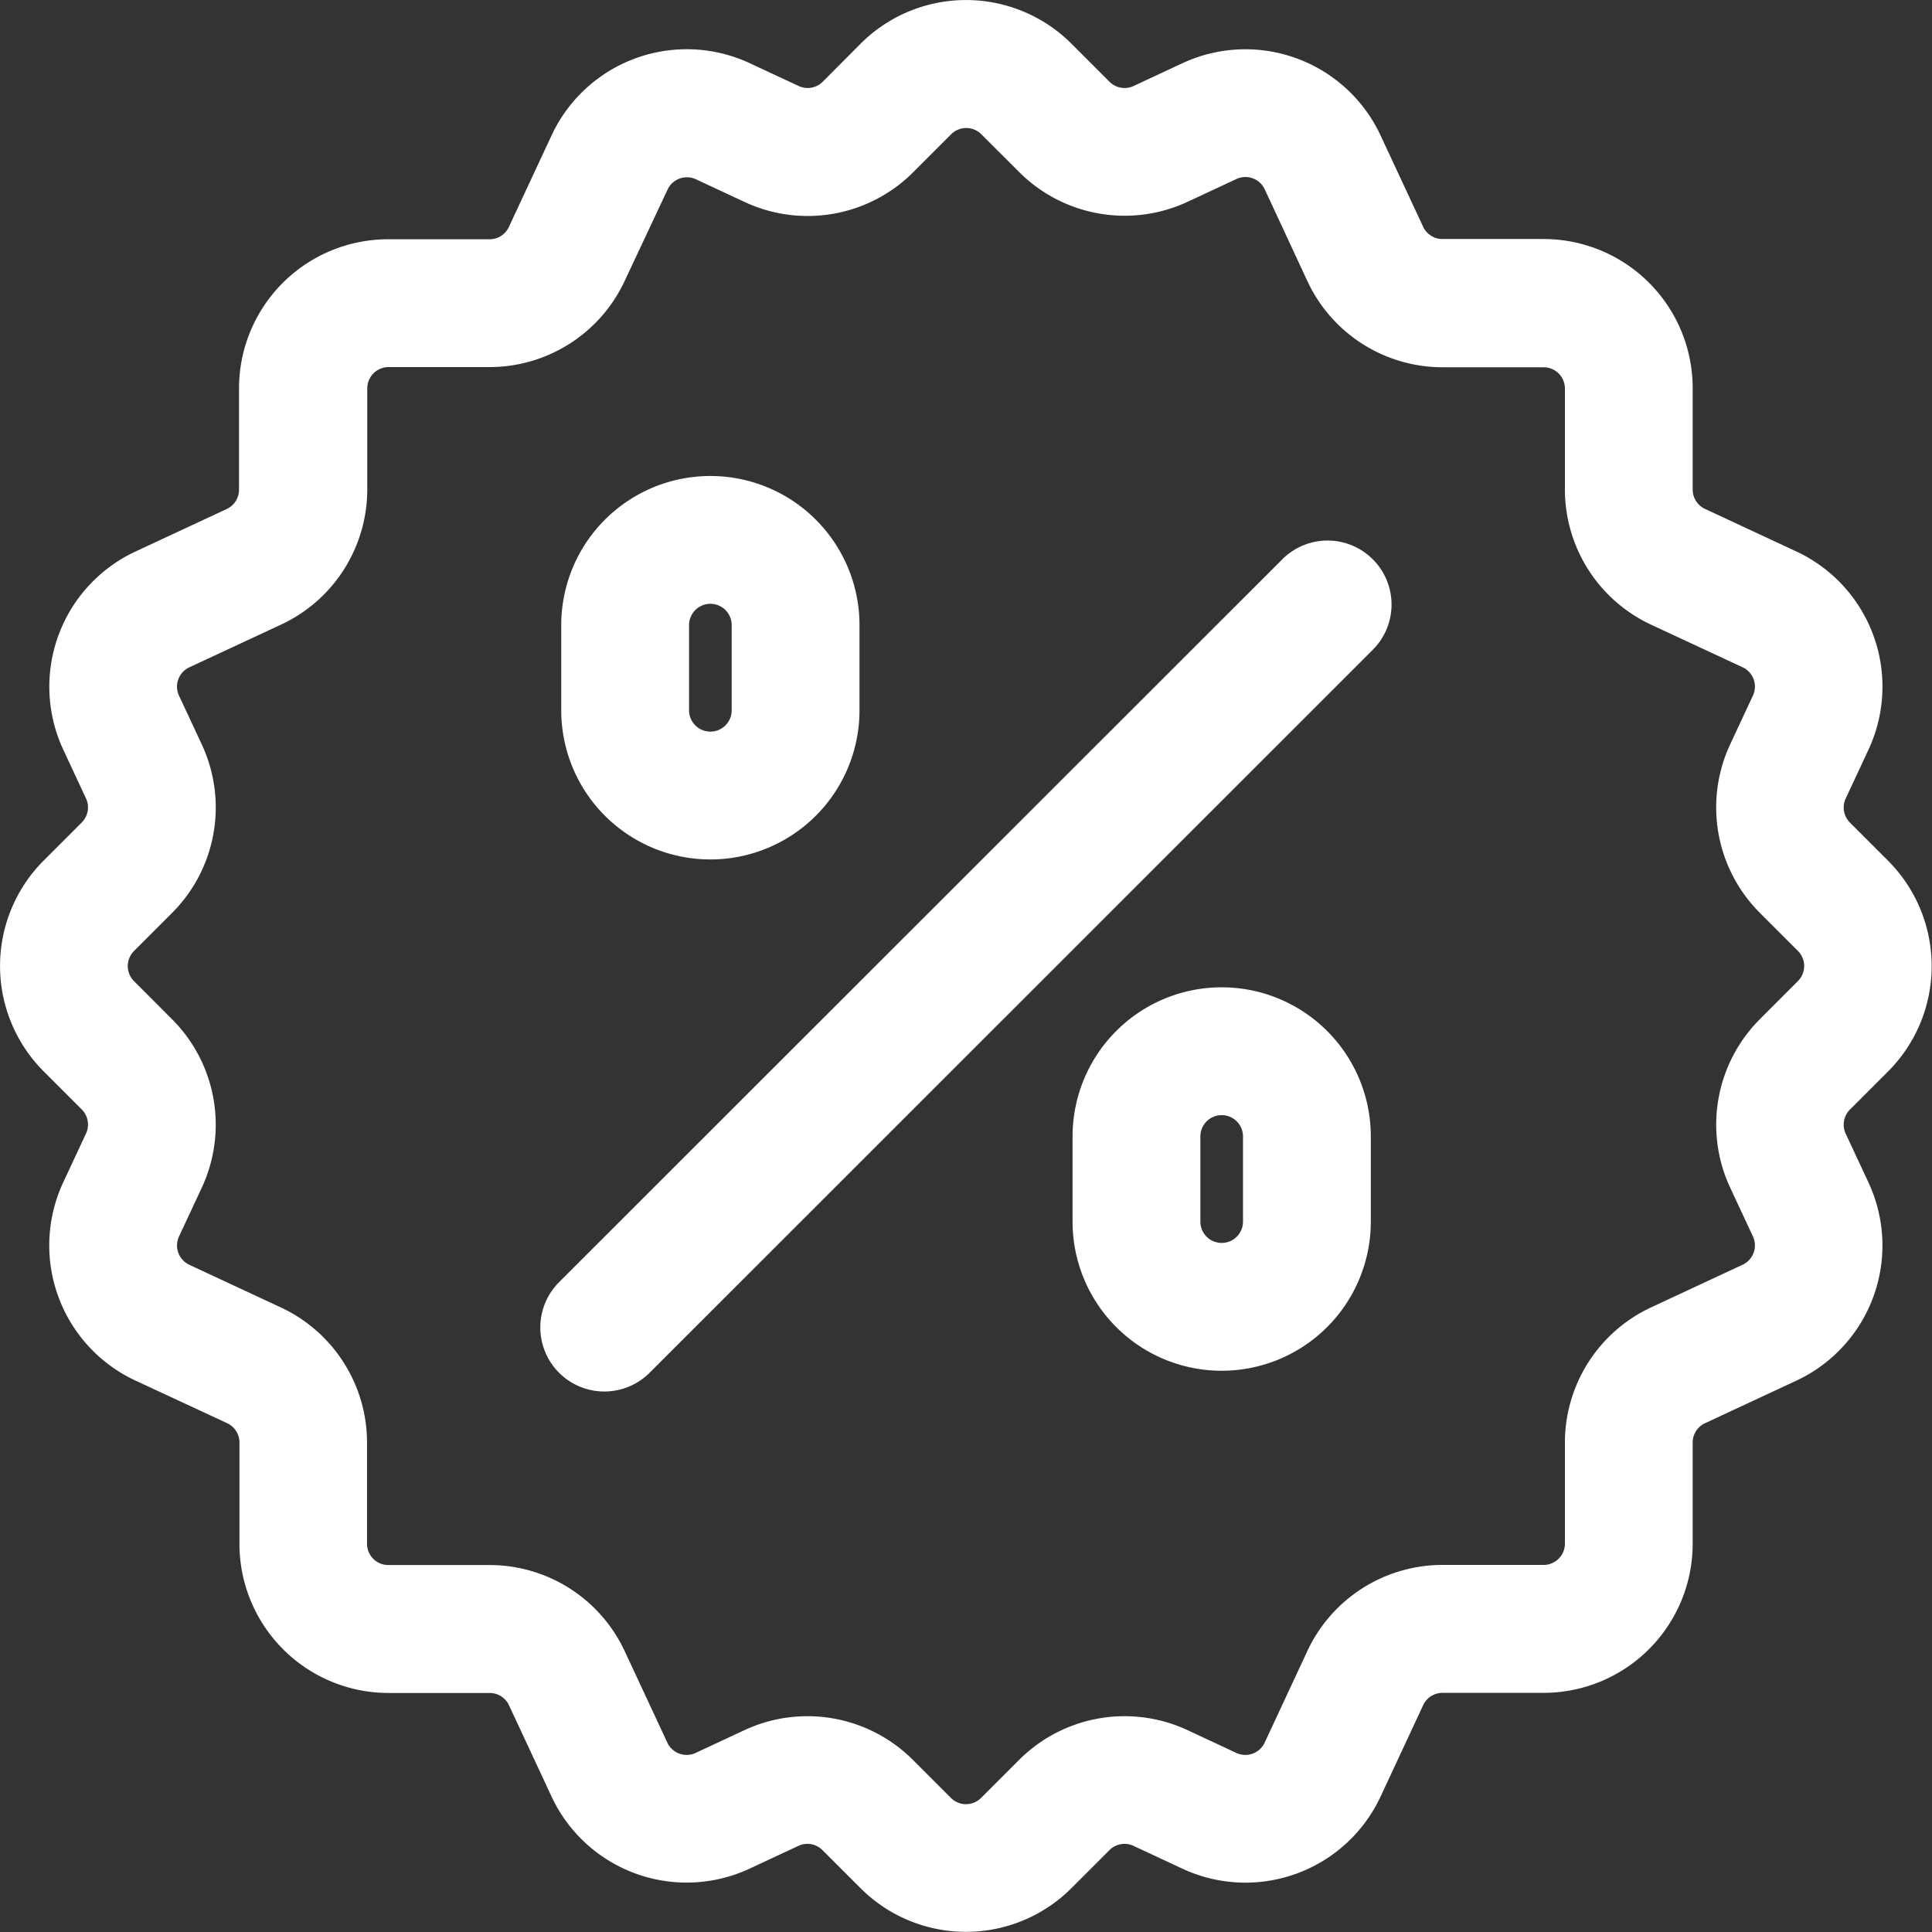
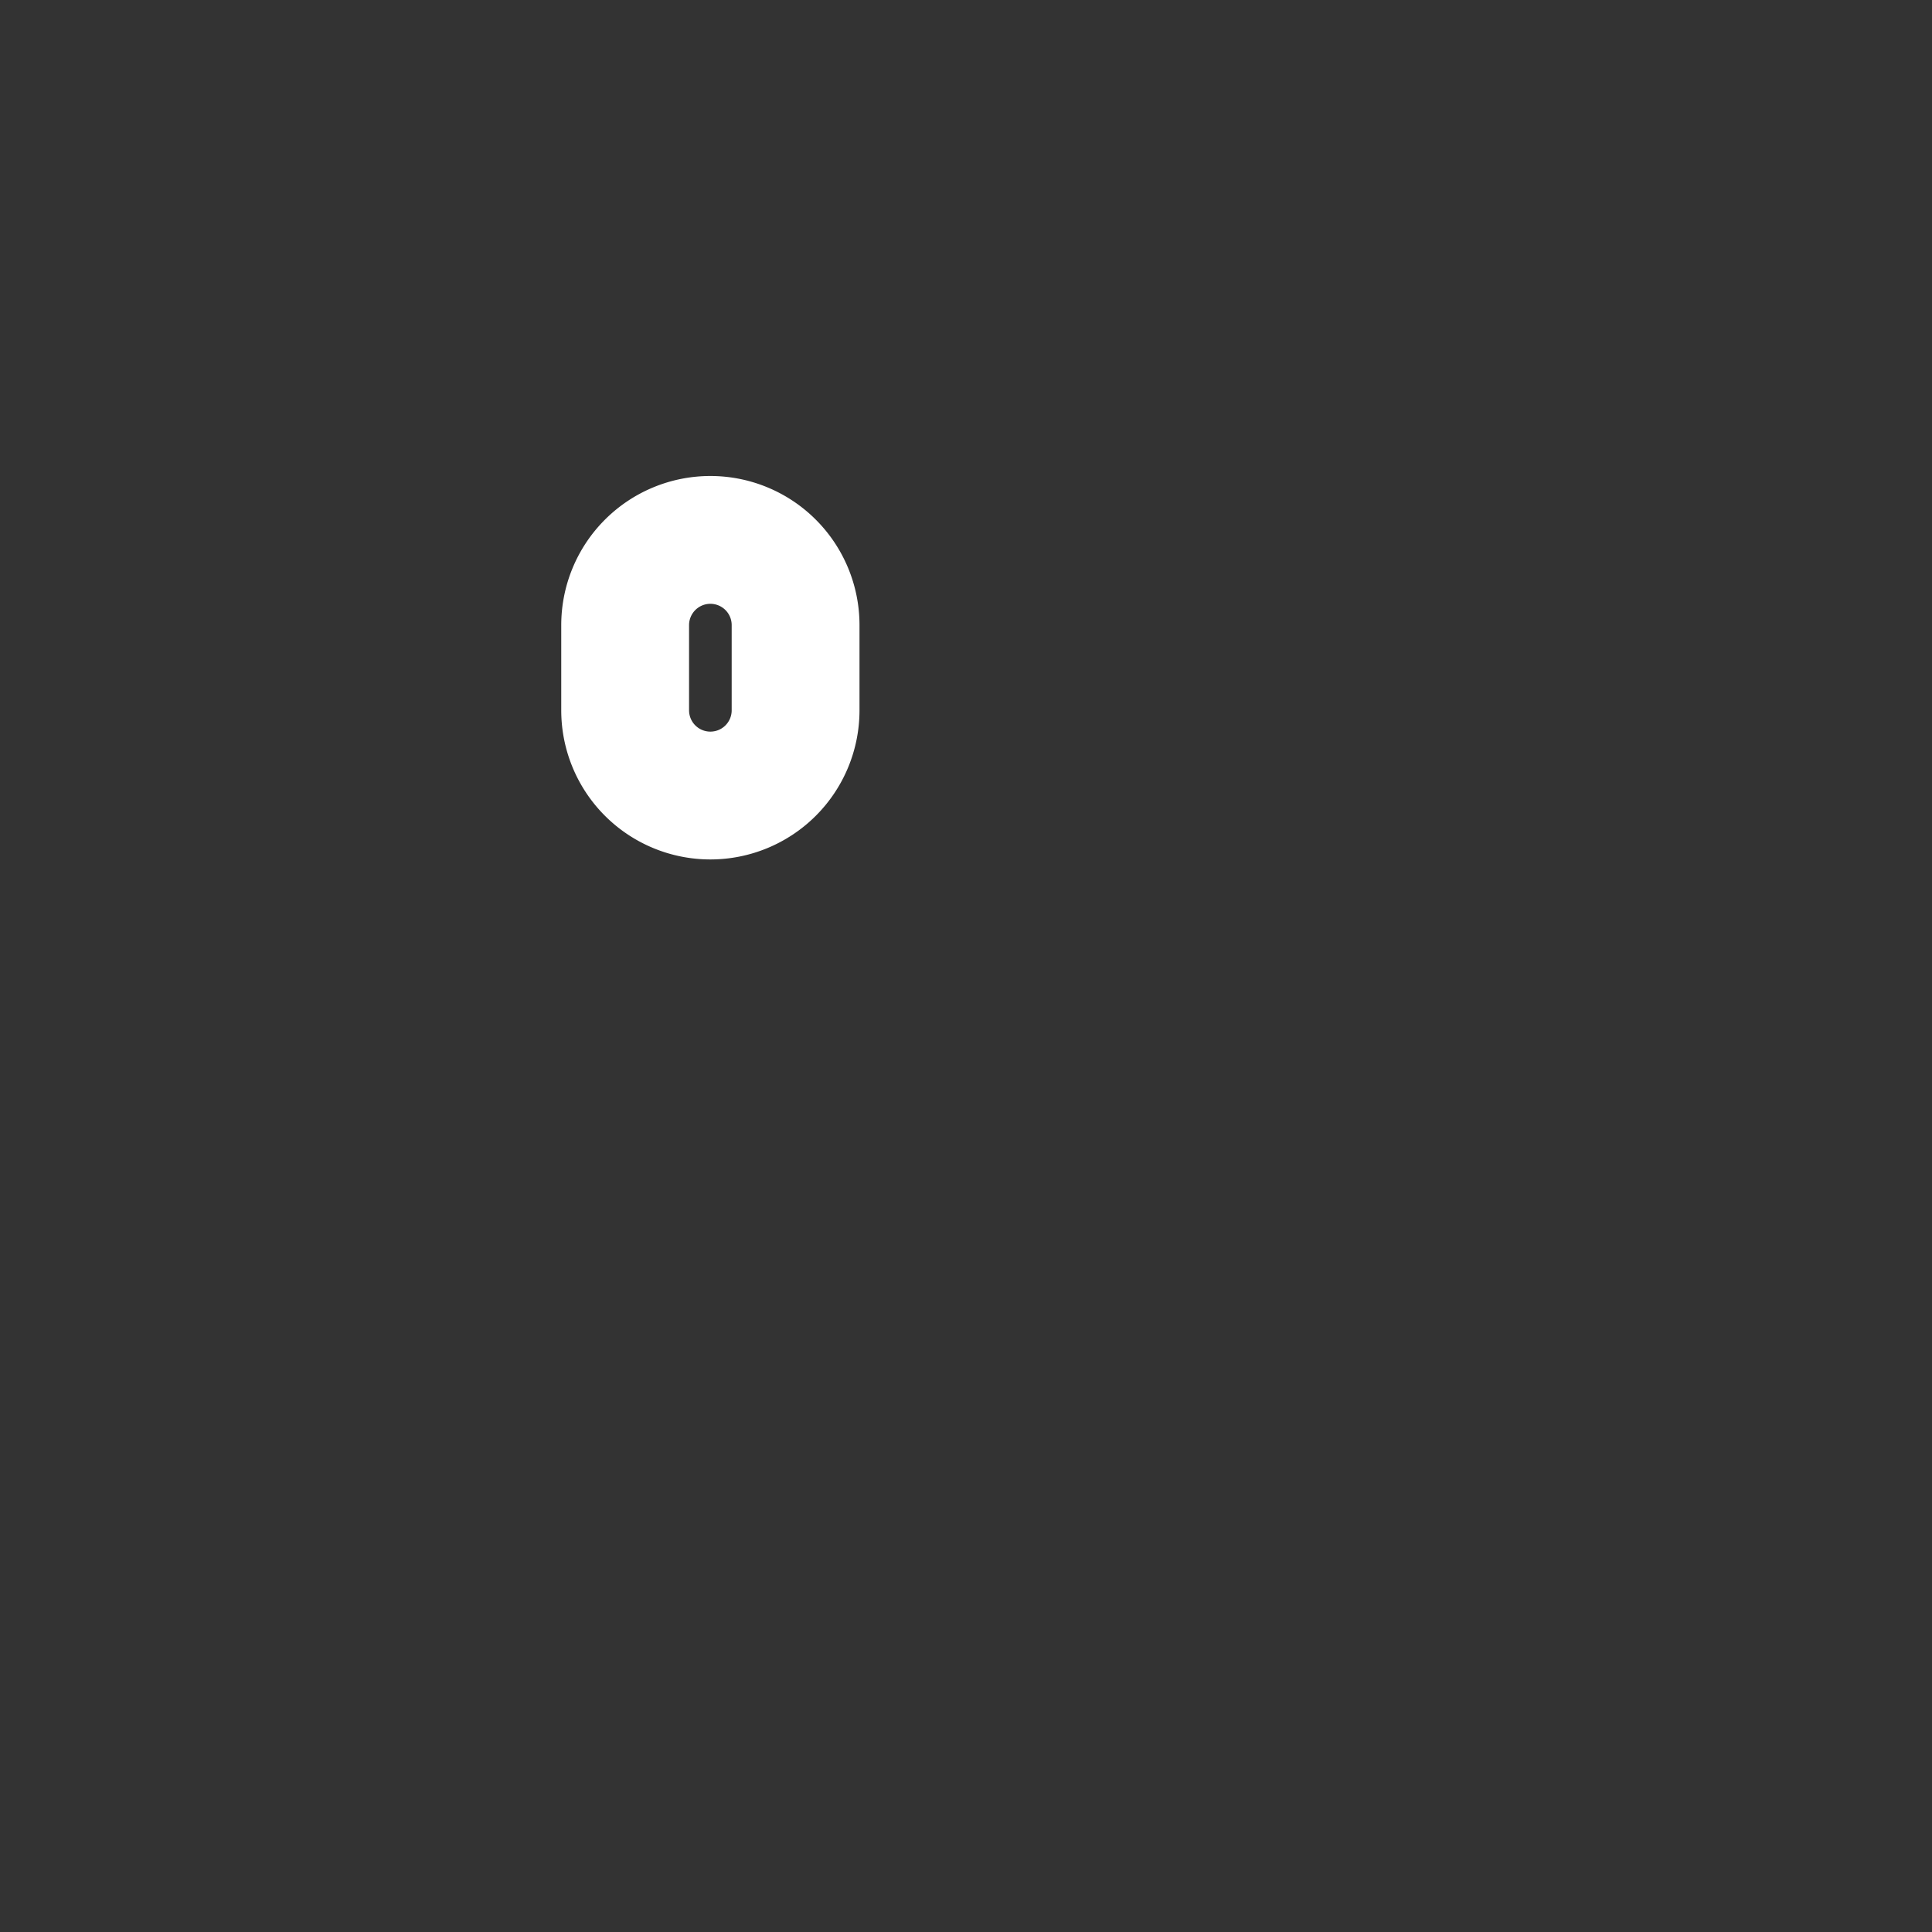
<svg xmlns="http://www.w3.org/2000/svg" width="32" height="32" viewBox="0 0 32 32">
  <rect x="0" y="0" width="32" height="32" fill="#333333" stroke="none" />
  <defs>
    <style>
      .cls-1 {
        fill: #fff;
        fill-rule: evenodd;
      }
    </style>
  </defs>
  <g id="Discount" transform="translate(-0.664 -0.664)">
-     <path id="Union_Stroke_" data-name="Union (Stroke)" class="cls-1" d="M14.918,1.388a2.47,2.47,0,0,1,3.493,0l.63.63a.353.353,0,0,0,.4.07l.808-.377A2.47,2.47,0,0,1,23.53,2.906l.707,1.517a.353.353,0,0,0,.32.2h1.674A2.47,2.47,0,0,1,28.7,7.1V8.771a.353.353,0,0,0,.2.32l1.517.707a2.47,2.47,0,0,1,1.195,3.283l-.377.808a.353.353,0,0,0,.07.4l.63.63a2.47,2.47,0,0,1,0,3.493l-.63.63a.353.353,0,0,0-.07.4l.377.808a2.47,2.47,0,0,1-1.195,3.282l-1.517.707a.353.353,0,0,0-.2.32v1.674a2.47,2.47,0,0,1-2.47,2.47H24.558a.353.353,0,0,0-.32.2l-.707,1.517a2.47,2.47,0,0,1-3.283,1.195l-.808-.377a.352.352,0,0,0-.4.07l-.63.63a2.47,2.47,0,0,1-3.493,0l-.63-.63a.352.352,0,0,0-.4-.07l-.808.377A2.47,2.47,0,0,1,9.8,30.422l-.707-1.517a.353.353,0,0,0-.32-.2H7.1a2.47,2.47,0,0,1-2.47-2.47V24.558a.353.353,0,0,0-.2-.32L2.906,23.53a2.47,2.47,0,0,1-1.195-3.282l.377-.808a.353.353,0,0,0-.07-.4l-.63-.63a2.47,2.47,0,0,1,0-3.493l.63-.63a.353.353,0,0,0,.07-.4l-.377-.808A2.47,2.47,0,0,1,2.906,9.8l1.517-.707a.353.353,0,0,0,.2-.32V7.1A2.47,2.47,0,0,1,7.1,4.627H8.771a.353.353,0,0,0,.32-.2L9.8,2.906a2.47,2.47,0,0,1,3.283-1.195l.808.377a.353.353,0,0,0,.4-.07Zm2,1.5a.353.353,0,0,0-.5,0l-.63.63a2.47,2.47,0,0,1-2.79.492l-.808-.377a.353.353,0,0,0-.469.171L11.01,5.318A2.47,2.47,0,0,1,8.771,6.744H7.1a.353.353,0,0,0-.353.353V8.771A2.47,2.47,0,0,1,5.318,11.01L3.8,11.717a.353.353,0,0,0-.171.469l.377.808a2.47,2.47,0,0,1-.492,2.791l-.63.63a.353.353,0,0,0,0,.5l.63.631a2.47,2.47,0,0,1,.492,2.79l-.377.808a.353.353,0,0,0,.171.469l1.517.707a2.47,2.47,0,0,1,1.426,2.239v1.674a.353.353,0,0,0,.353.353H8.771A2.47,2.47,0,0,1,11.01,28.01l.707,1.517a.353.353,0,0,0,.469.171l.808-.377a2.47,2.47,0,0,1,2.79.492l.63.63a.353.353,0,0,0,.5,0l.63-.63a2.47,2.47,0,0,1,2.79-.492l.808.377a.353.353,0,0,0,.469-.171l.707-1.517a2.47,2.47,0,0,1,2.239-1.426h1.674a.353.353,0,0,0,.353-.353V24.558a2.47,2.47,0,0,1,1.426-2.239l1.517-.707a.353.353,0,0,0,.171-.469l-.377-.808a2.47,2.47,0,0,1,.492-2.79l.63-.631a.353.353,0,0,0,0-.5l-.63-.63a2.47,2.47,0,0,1-.492-2.791l.377-.808a.353.353,0,0,0-.171-.469L28.01,11.01a2.47,2.47,0,0,1-1.426-2.239V7.1a.353.353,0,0,0-.353-.353H24.558a2.47,2.47,0,0,1-2.239-1.426L21.612,3.8a.353.353,0,0,0-.469-.171l-.808.377a2.47,2.47,0,0,1-2.79-.492Z" transform="translate(0 0)" />
-     <path id="Vector_66_Stroke_" data-name="Vector 66 (Stroke)" class="cls-1" d="M20.791,7.317a1.059,1.059,0,0,1,0,1.5L8.814,20.791a1.059,1.059,0,0,1-1.5-1.5L19.294,7.317A1.059,1.059,0,0,1,20.791,7.317Z" transform="translate(2.61 2.61)" />
    <path id="Rectangle_36_Stroke_" data-name="Rectangle 36 (Stroke)" class="cls-1" d="M7.25,8.72a2.47,2.47,0,1,1,4.94,0v1.411a2.47,2.47,0,1,1-4.94,0Zm2.47-.353a.353.353,0,0,0-.353.353v1.411a.353.353,0,1,0,.706,0V8.72A.353.353,0,0,0,9.72,8.367Z" transform="translate(2.71 2.298)" />
-     <path id="Rectangle_37_Stroke_" data-name="Rectangle 37 (Stroke)" class="cls-1" d="M13.25,14.72a2.47,2.47,0,1,1,4.94,0v1.411a2.47,2.47,0,0,1-4.94,0Zm2.47-.353a.353.353,0,0,0-.353.353v1.411a.353.353,0,0,0,.706,0V14.72A.353.353,0,0,0,15.72,14.367Z" transform="translate(5.179 4.767)" />
  </g>
</svg>